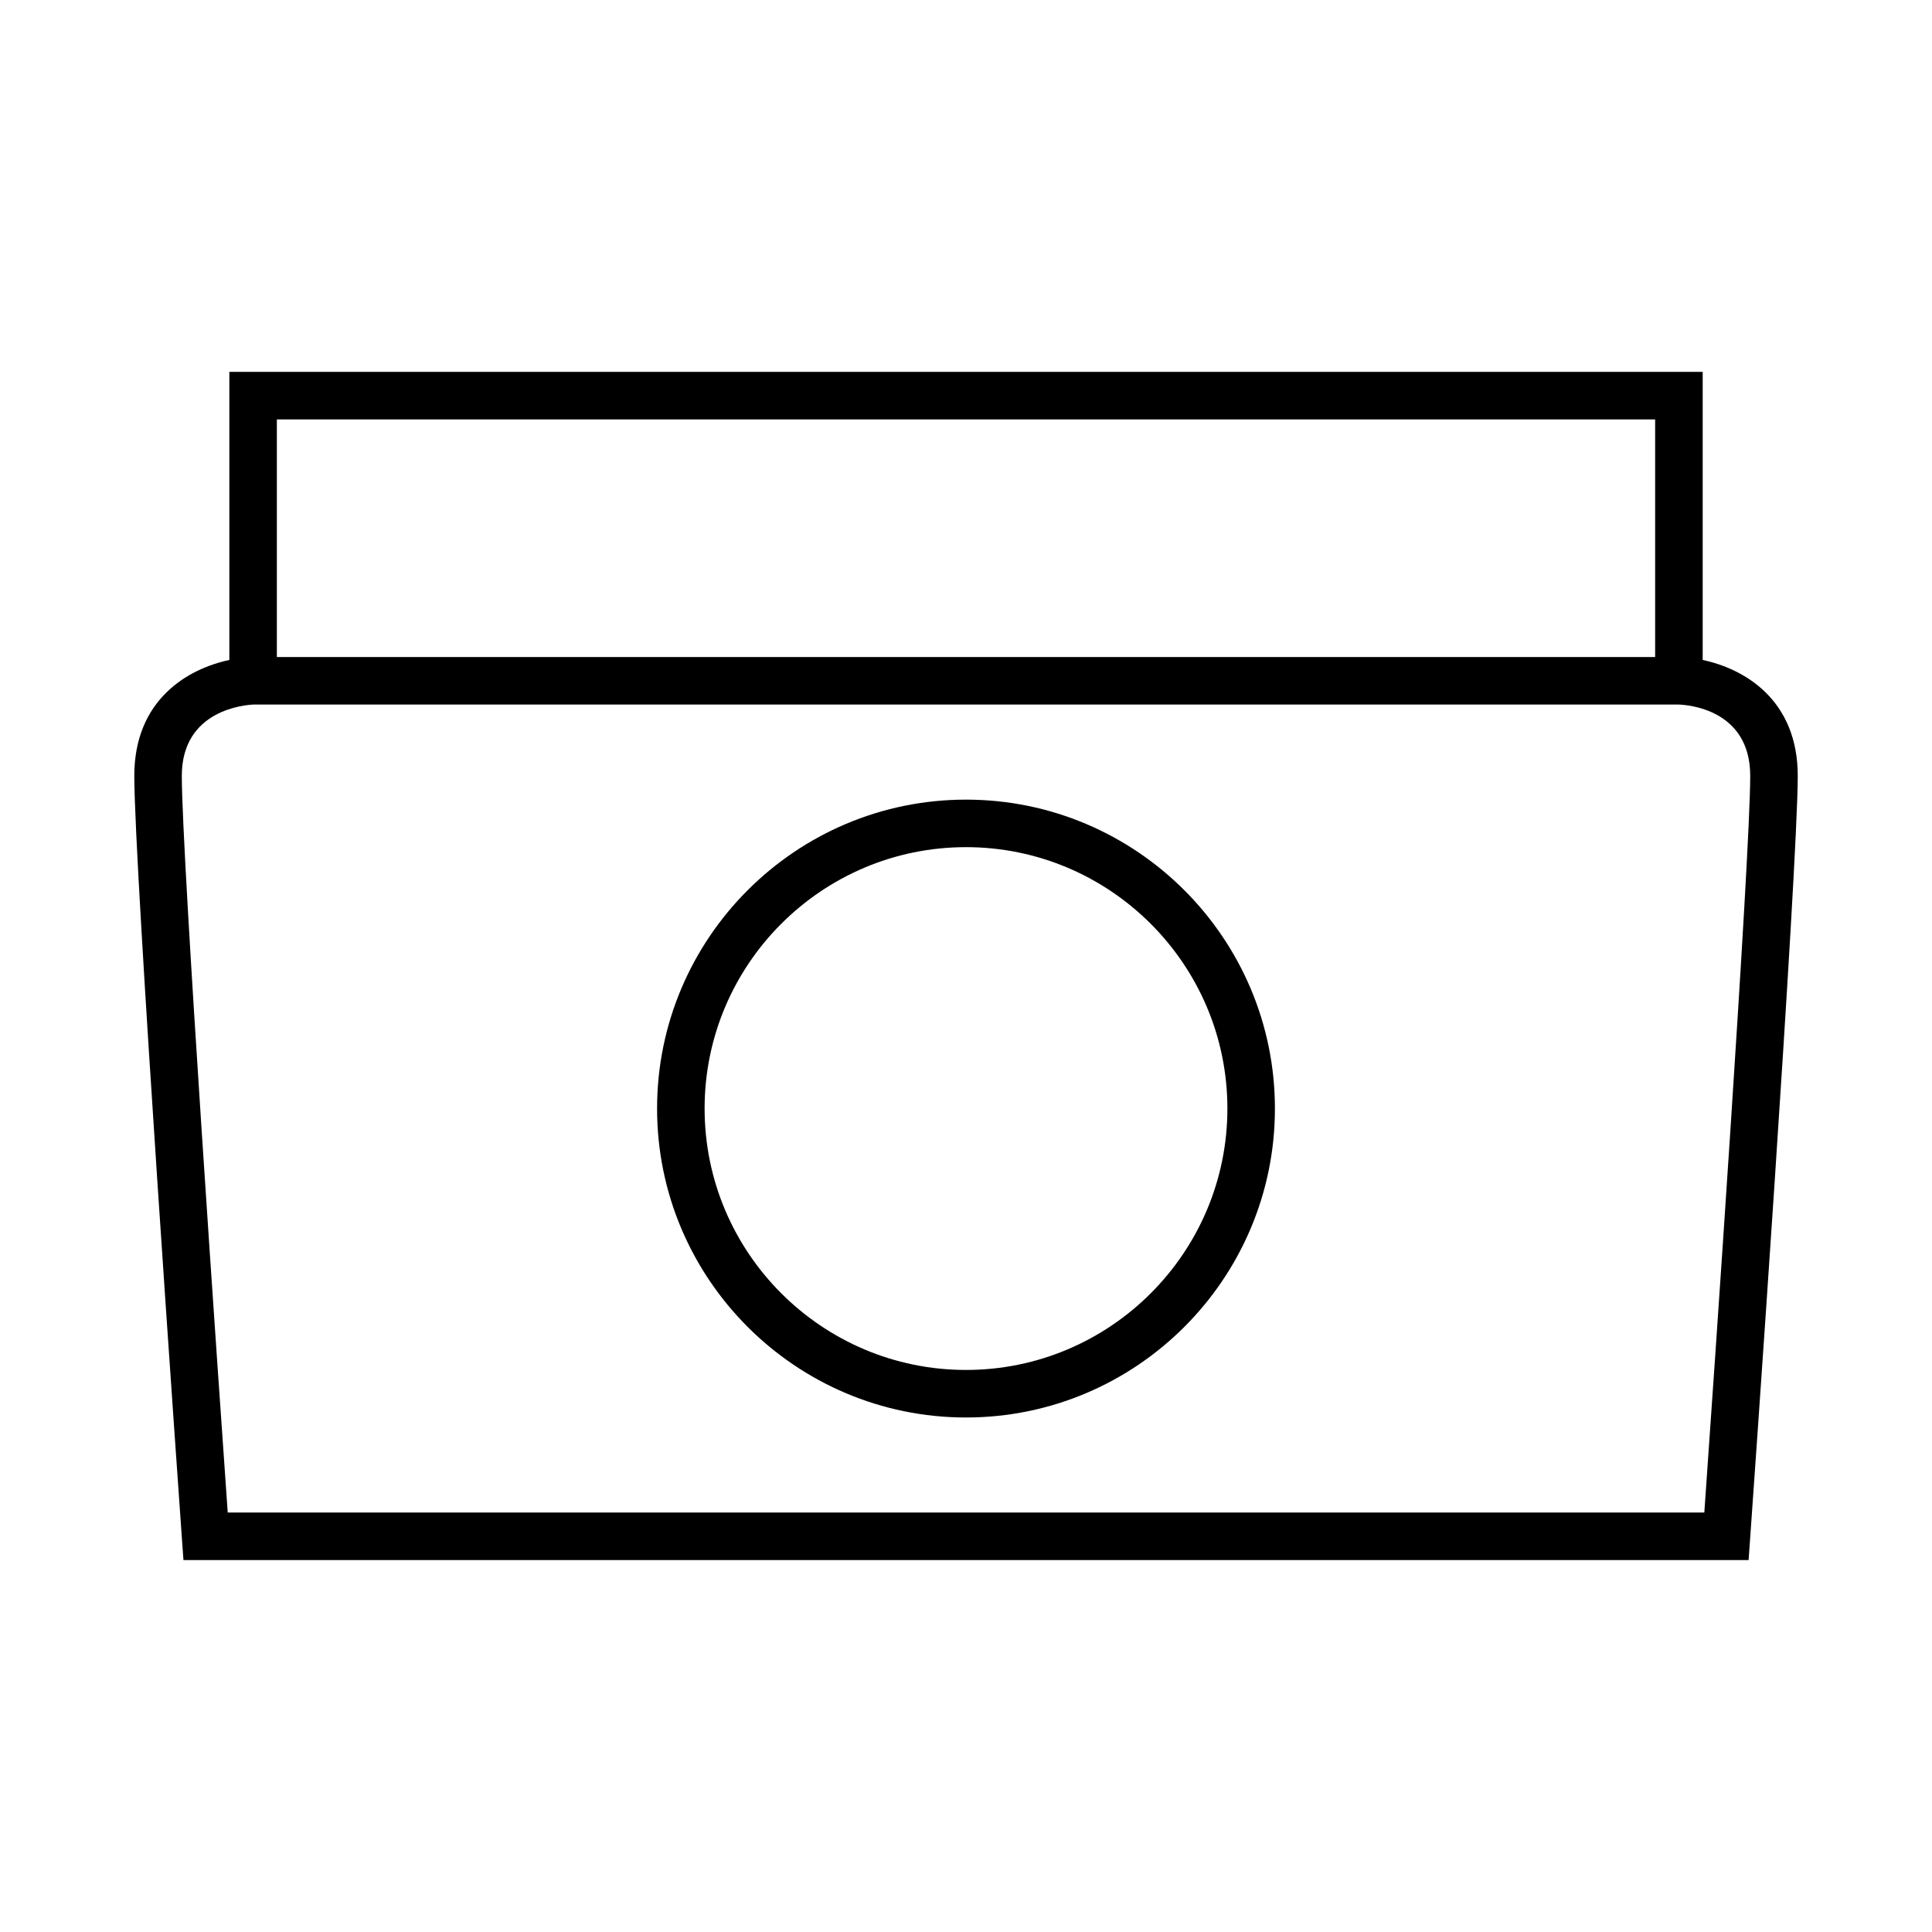
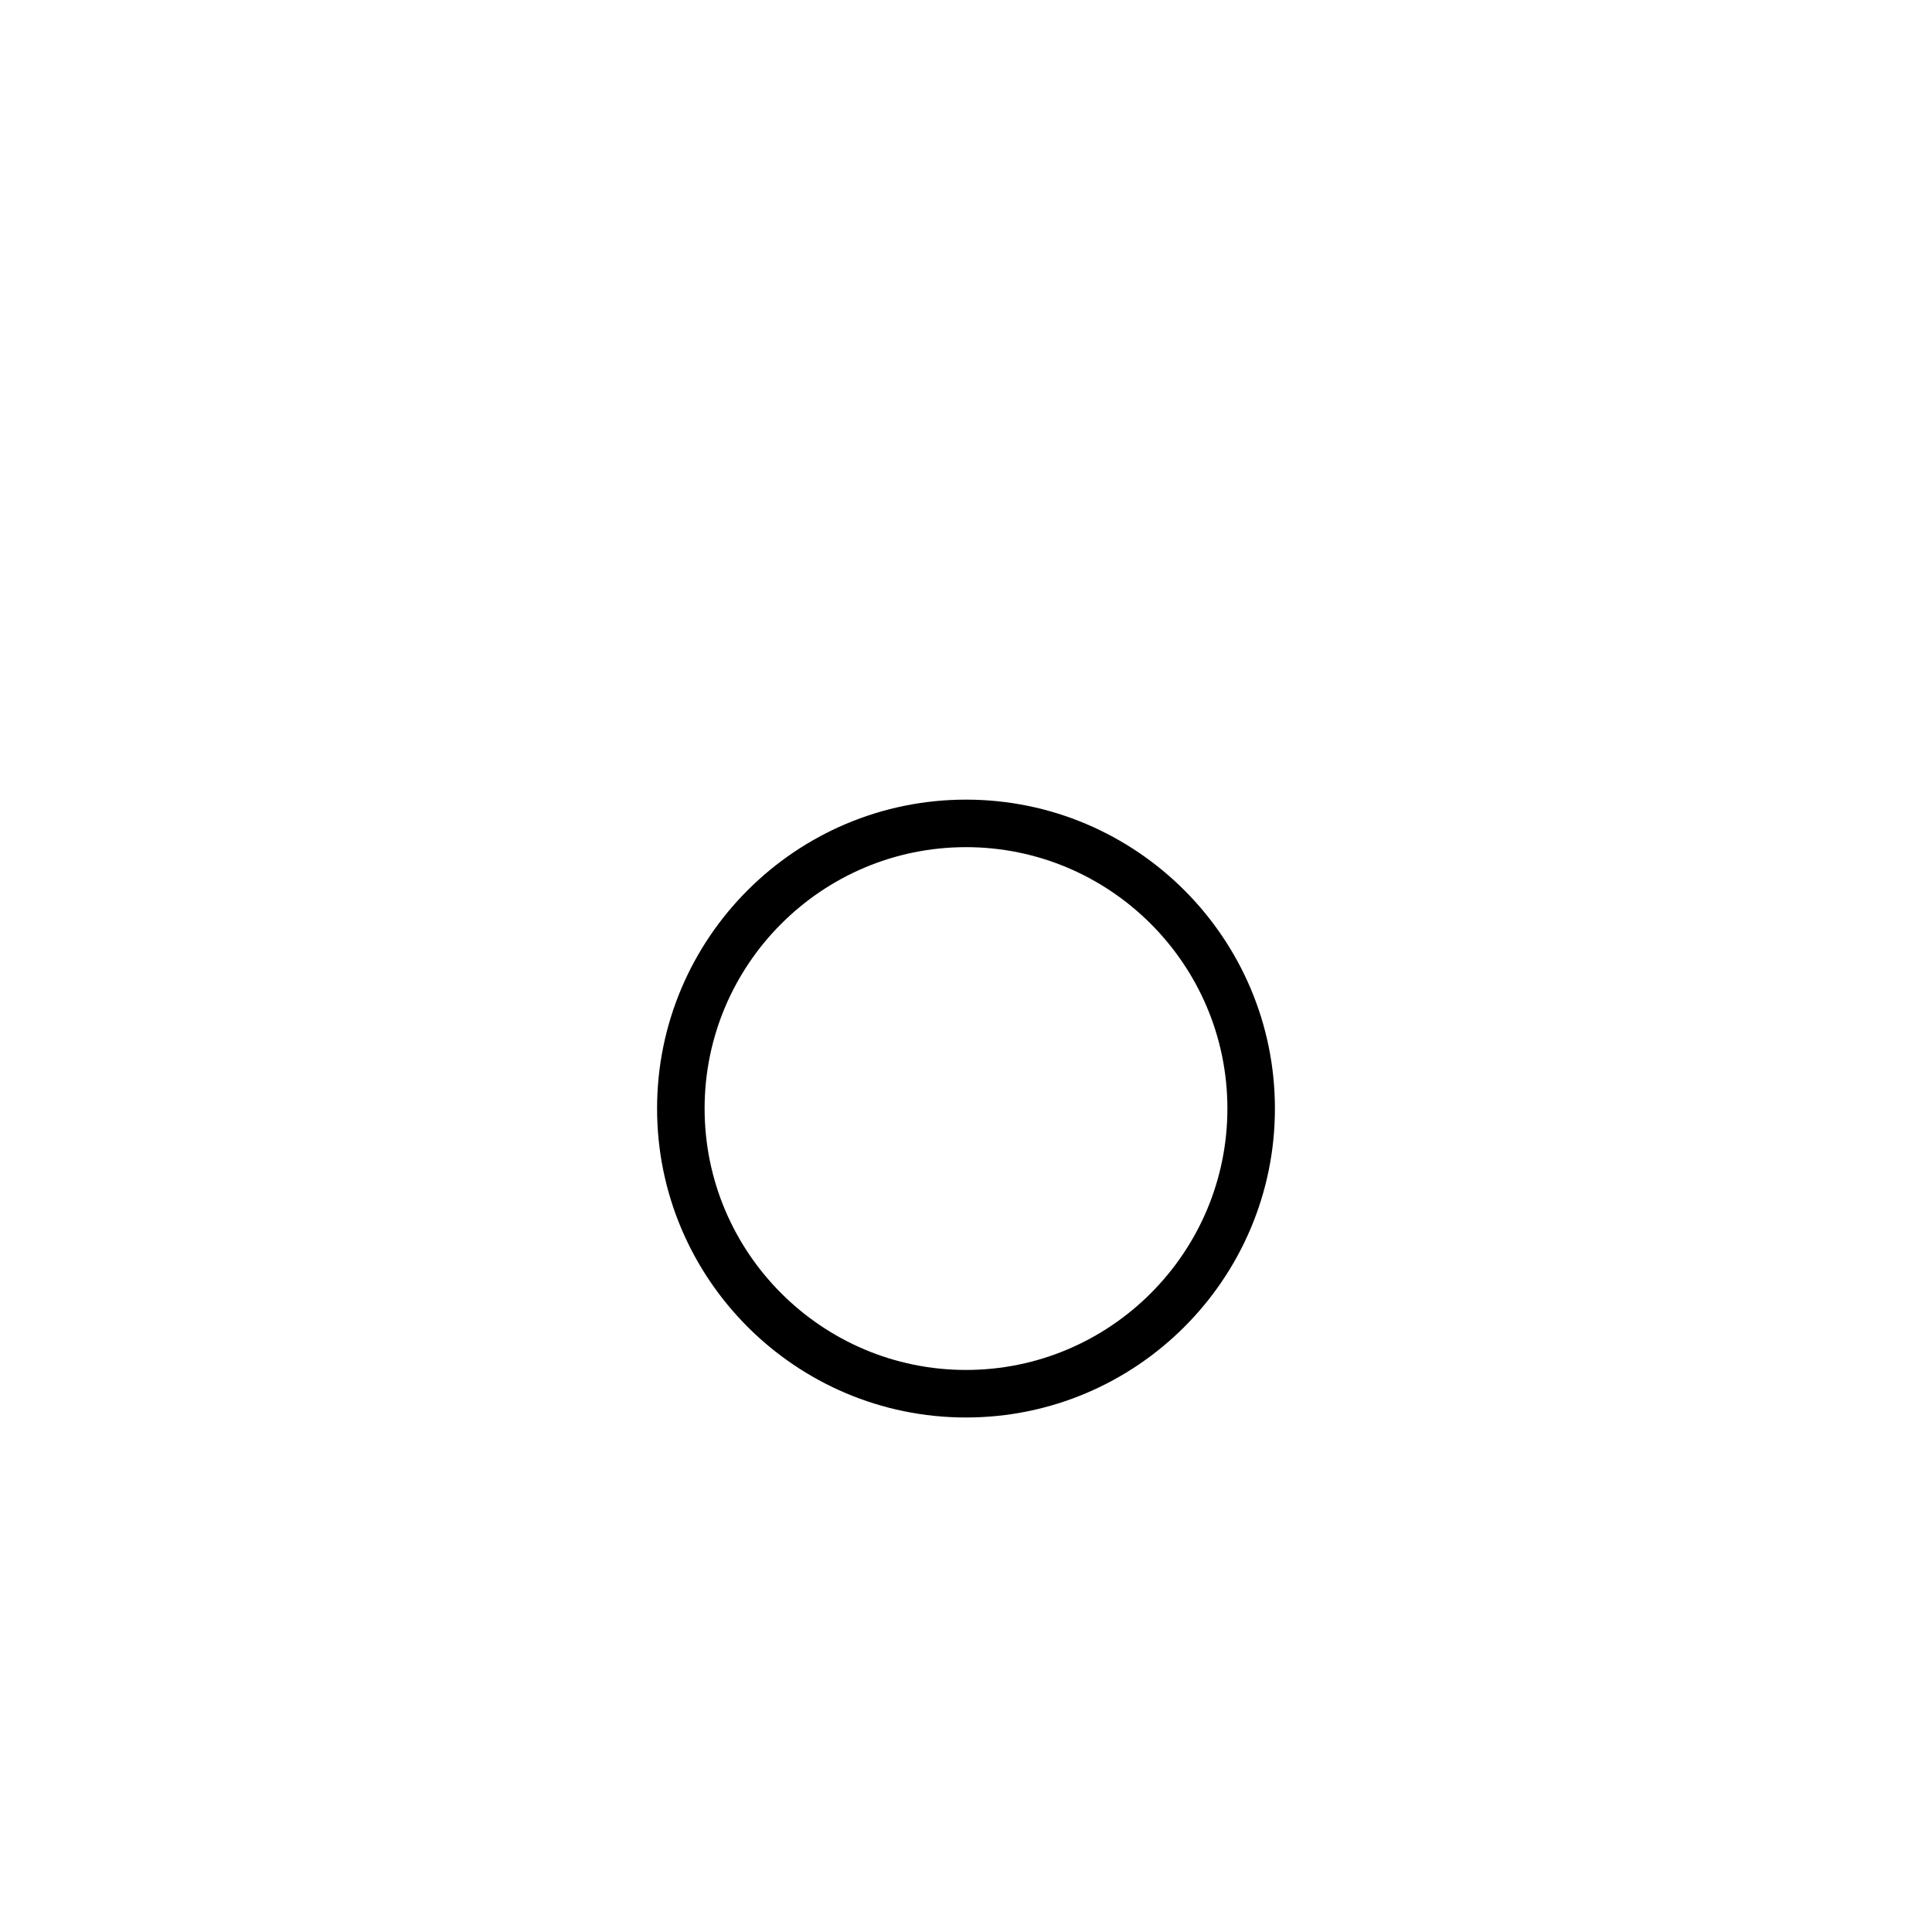
<svg xmlns="http://www.w3.org/2000/svg" fill="#000000" width="800px" height="800px" version="1.1" viewBox="144 144 512 512">
  <g>
-     <path d="m595.23 318.9v-76.344h-390.45v76.344c-11.008 2.336-25.191 10.504-25.191 30.715 0 24.5 12.098 194.74 12.609 201.97l0.418 5.848h414.78l0.418-5.852c0.516-7.231 12.609-177.46 12.609-201.97 0-20.211-14.18-28.379-25.188-30.715zm-377.86-63.75h365.26v62.977h-365.26zm378.29 289.69h-391.31c-2.176-30.848-12.168-173.68-12.168-195.23 0-17.609 16.938-18.812 19.035-18.895h377.61c2.137 0.062 19 1.109 19 18.895 0 21.547-9.992 164.38-12.164 195.23z" />
    <path d="m400 355.91c-45.145 0-81.867 36.727-81.867 81.867-0.004 45.148 36.723 81.871 81.867 81.871s81.867-36.727 81.867-81.867c0-45.145-36.727-81.871-81.867-81.871zm0 151.14c-38.195 0-69.273-31.078-69.273-69.273 0-38.199 31.074-69.273 69.273-69.273 38.195 0 69.273 31.078 69.273 69.273 0 38.195-31.078 69.273-69.273 69.273z" />
  </g>
</svg>